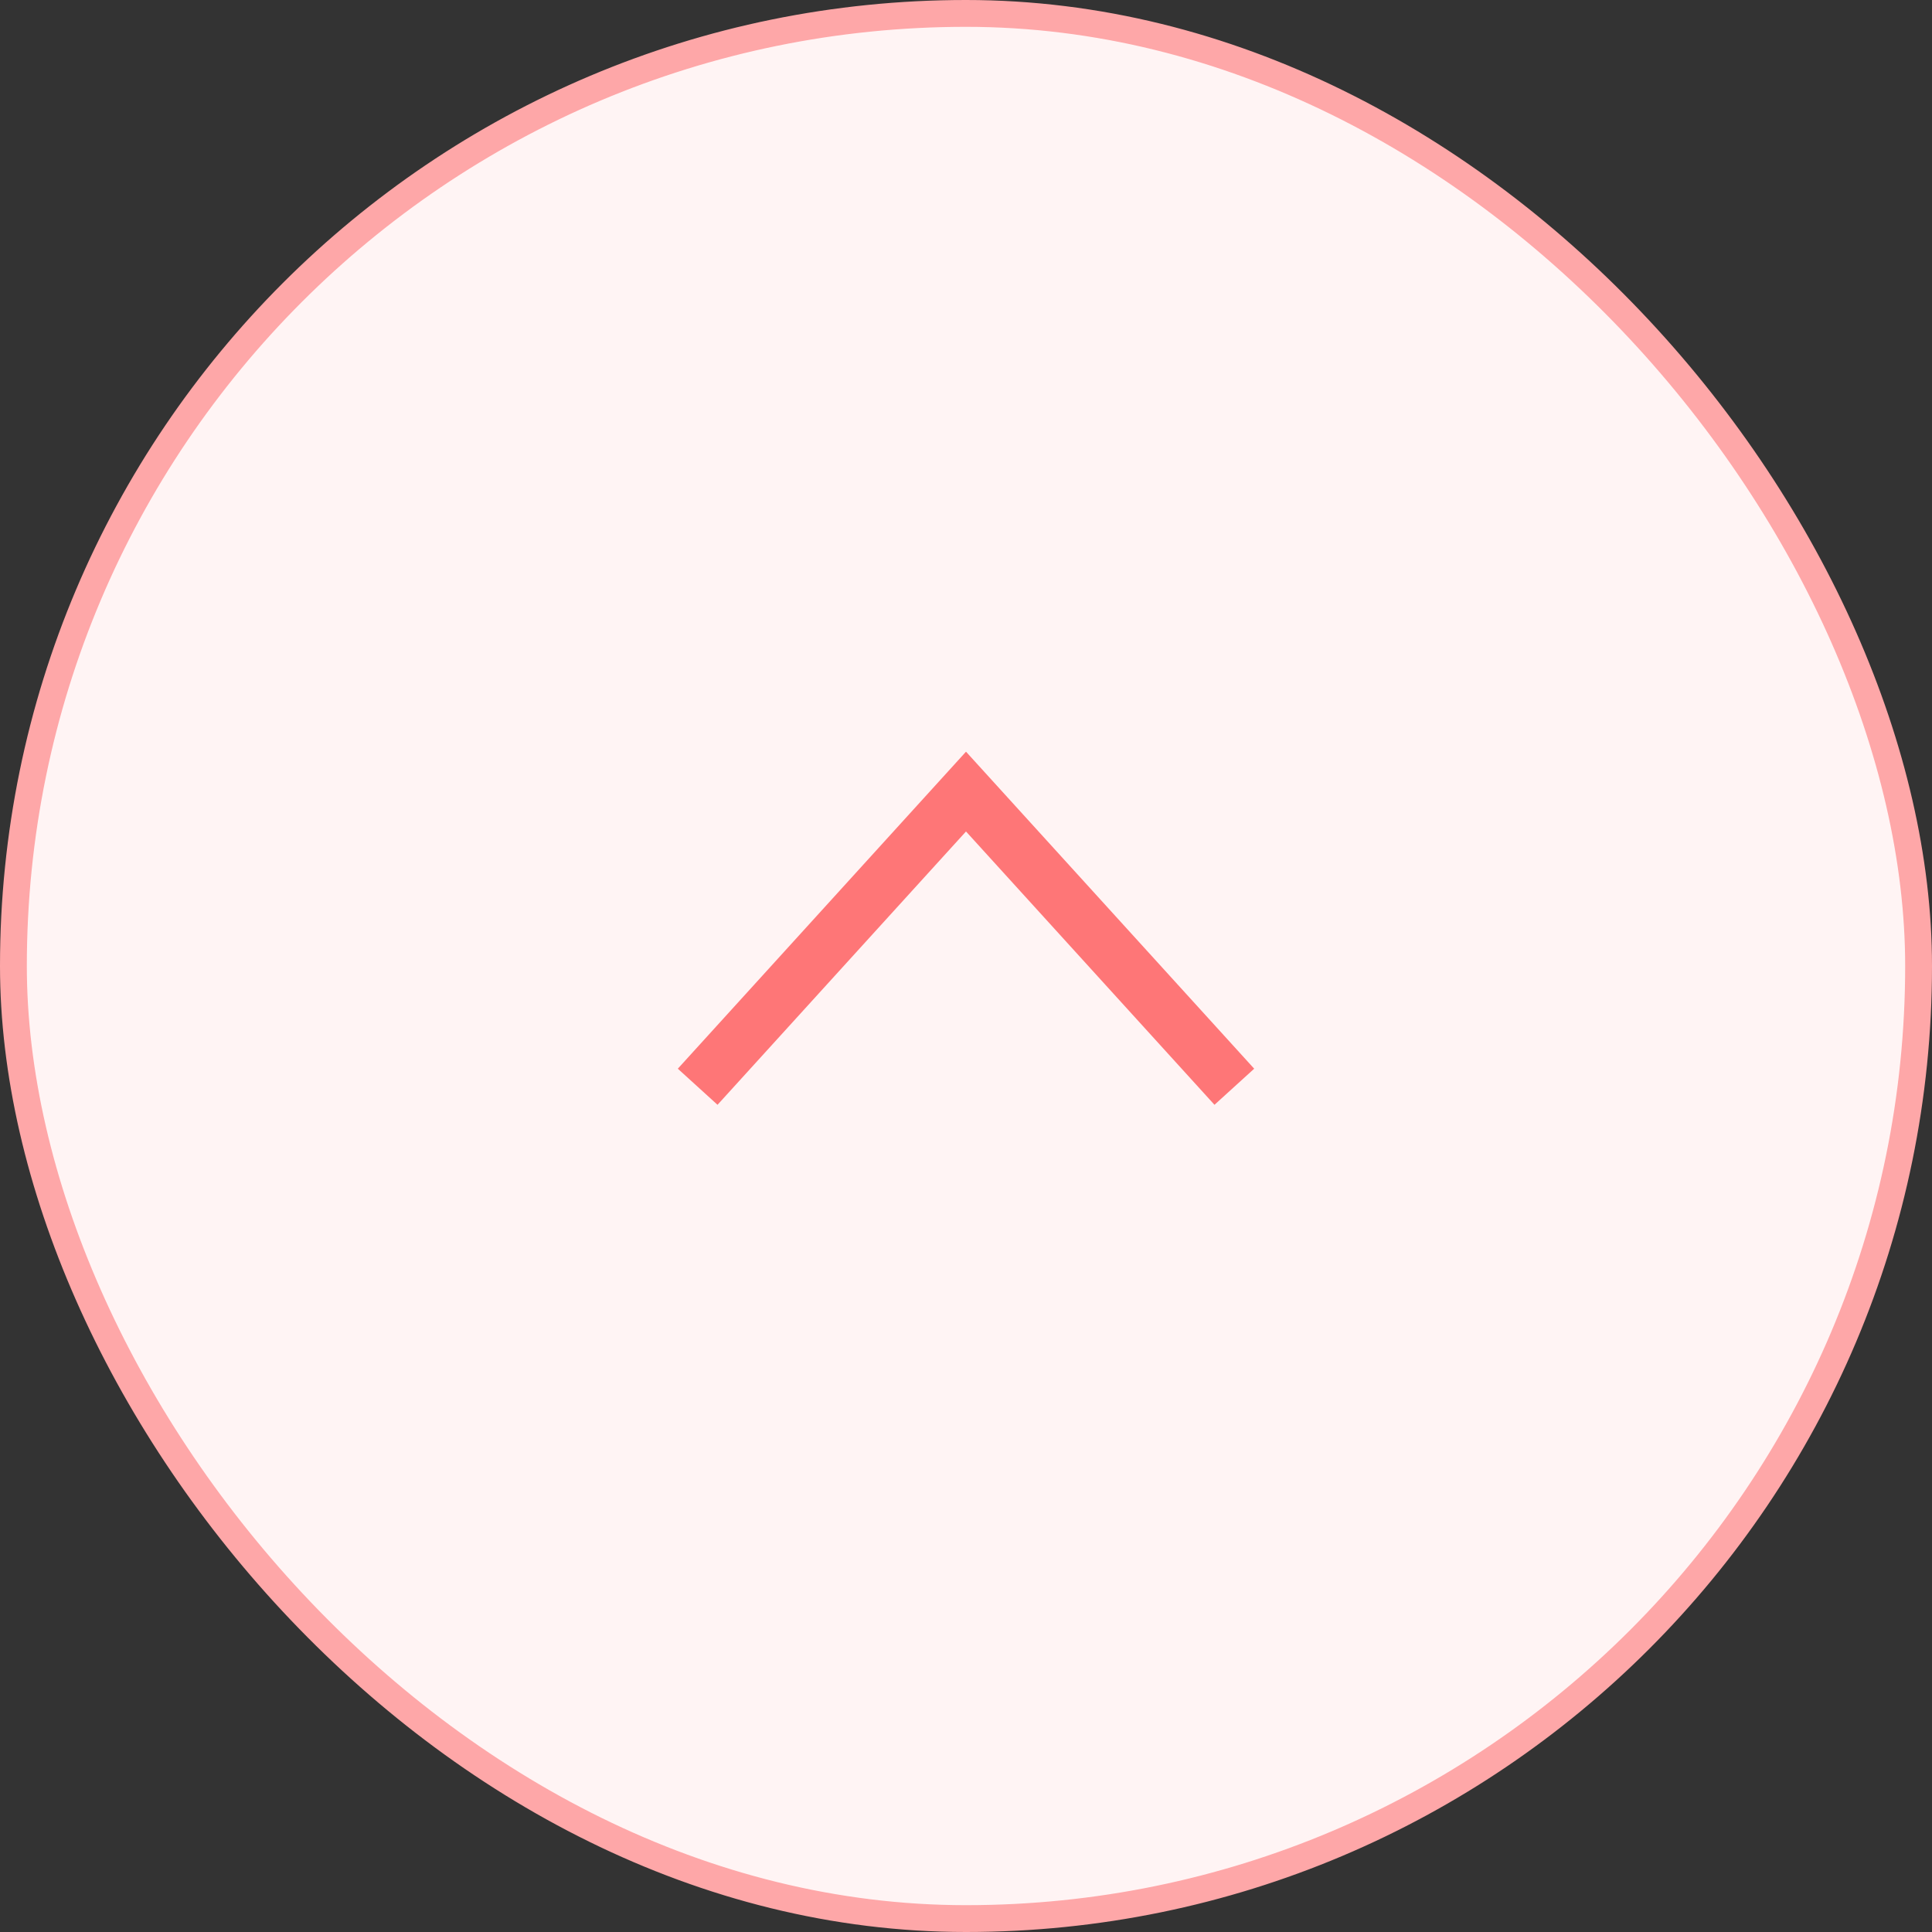
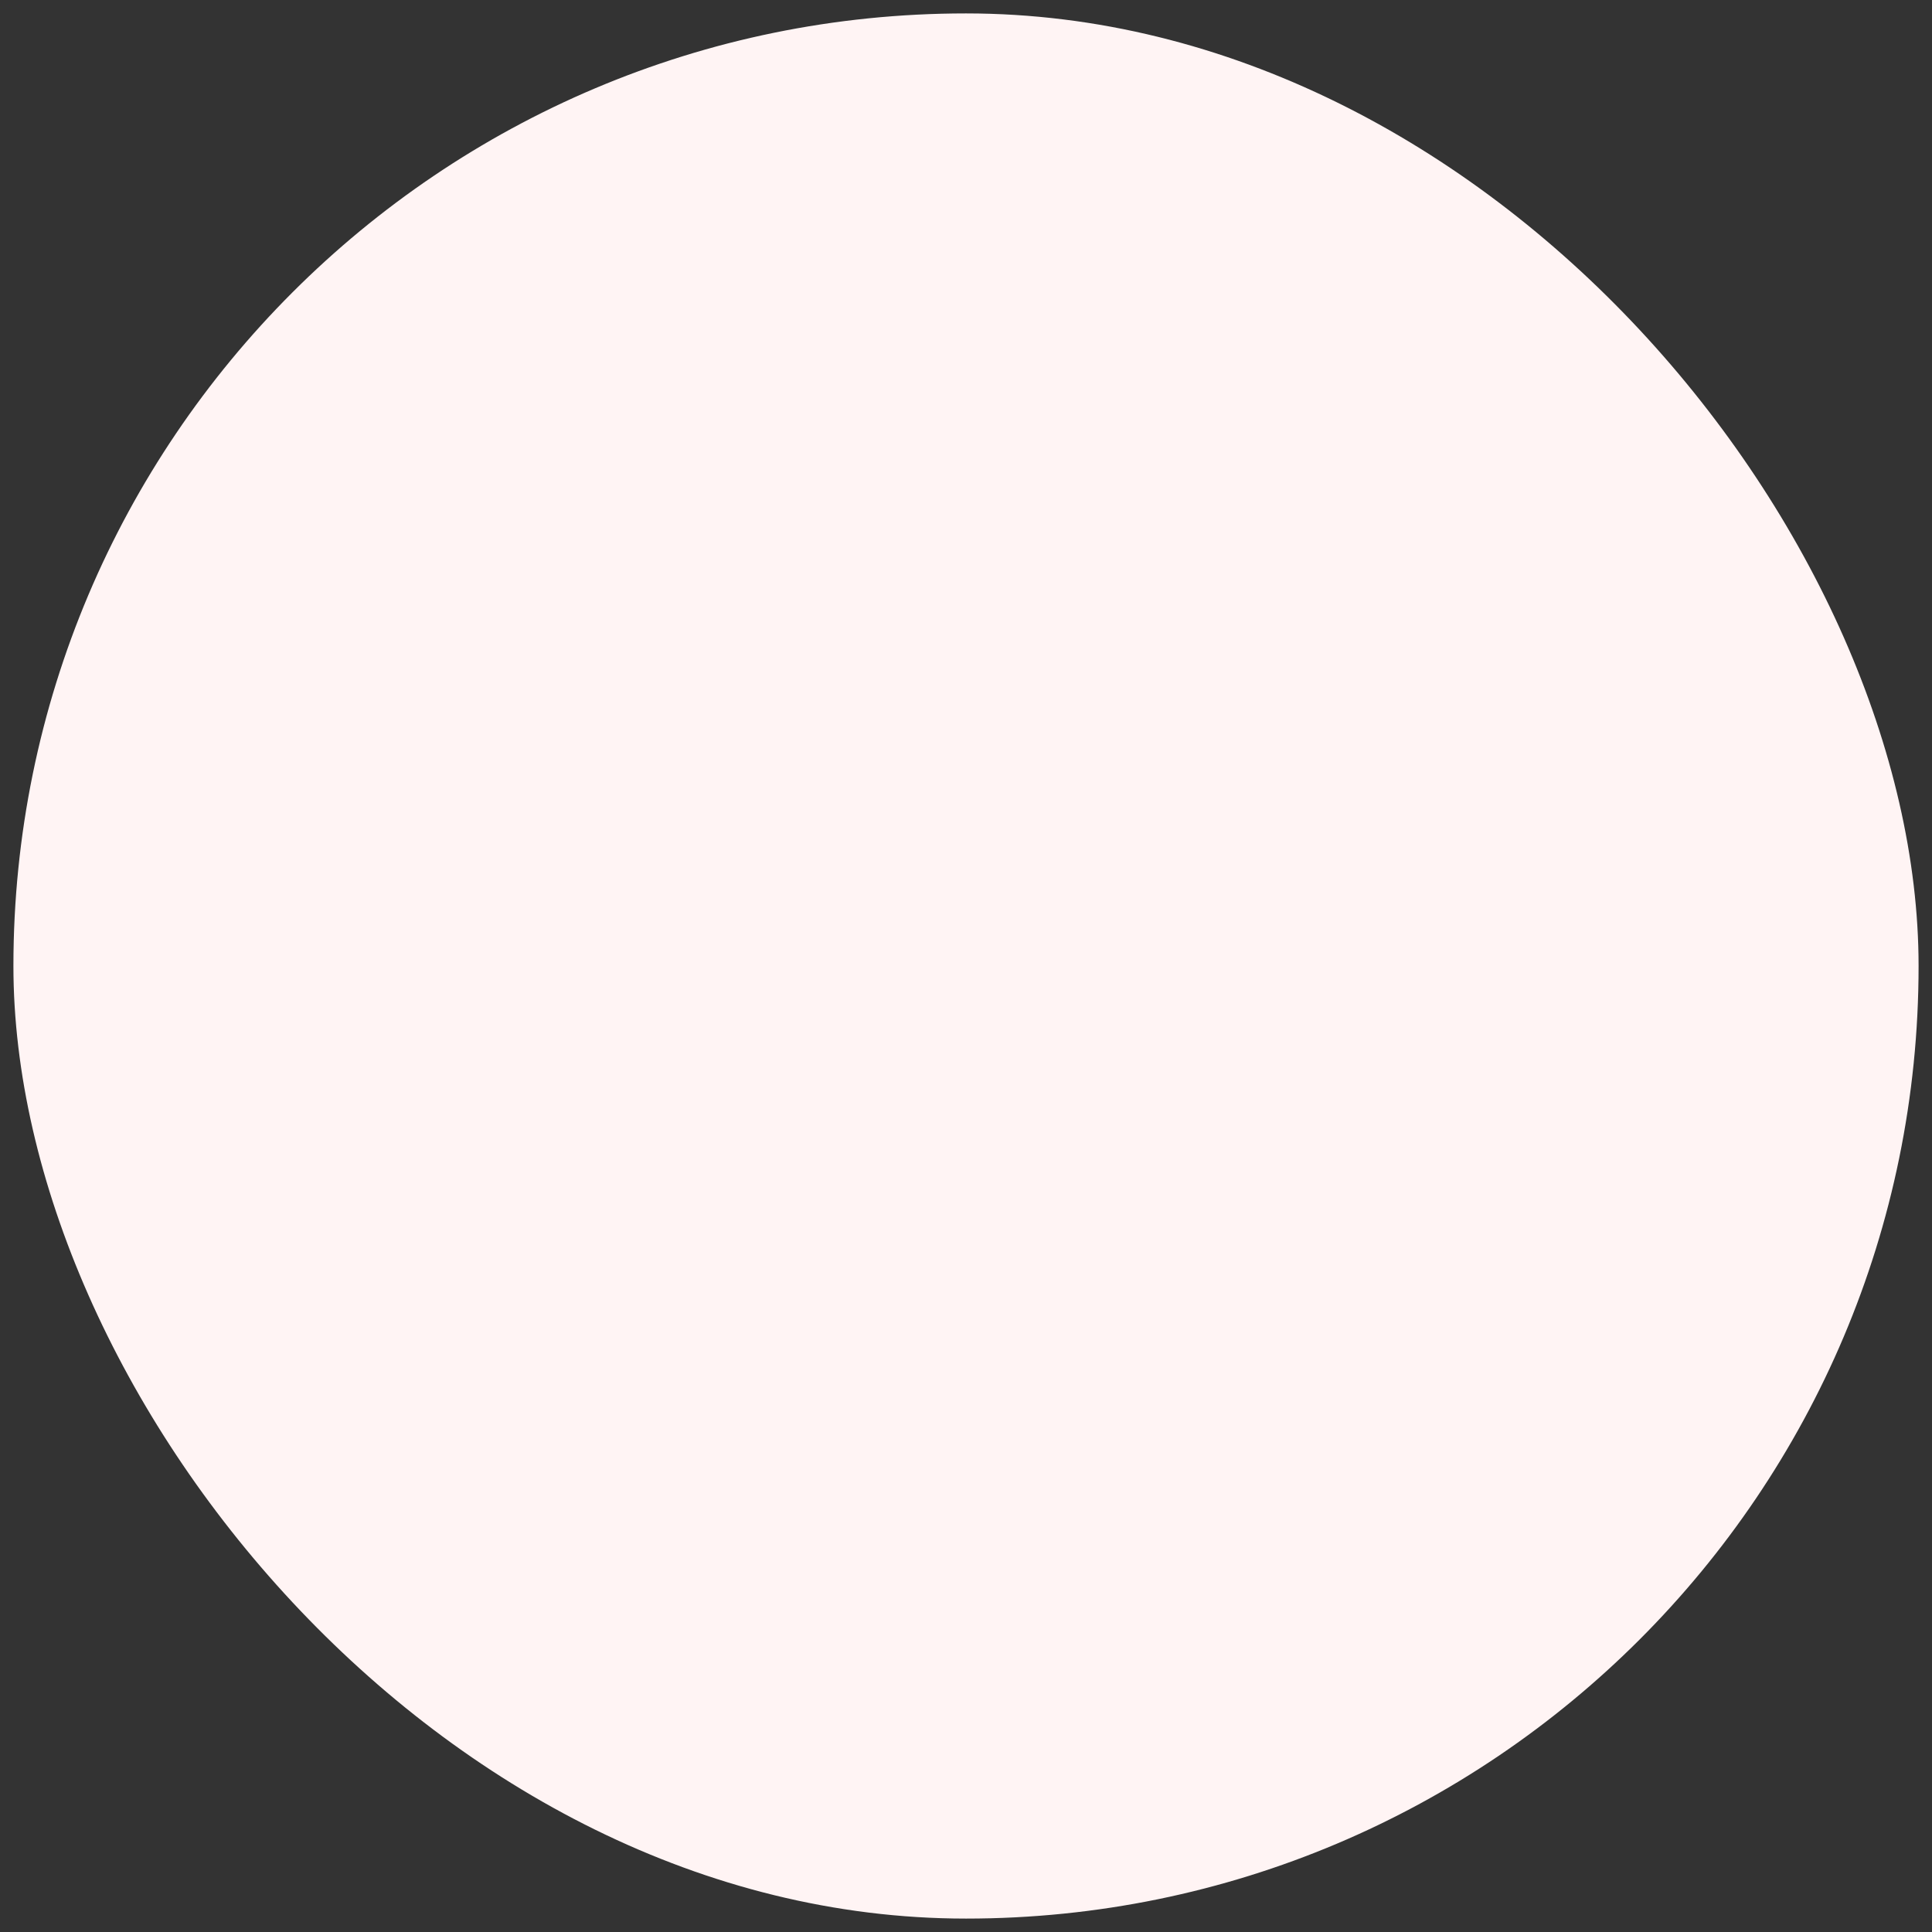
<svg xmlns="http://www.w3.org/2000/svg" width="72" height="72" viewBox="0 0 72 72" fill="none">
  <rect x="0" y="0" width="72" height="72" fill="#333333" stroke="none" />
  <rect x="0.5" y="0.5" width="71" height="71" rx="35.5" fill="#FFF4F4" />
-   <rect x="0.5" y="0.5" width="71" height="71" rx="35.5" stroke="#FEA7A8" />
-   <path d="M46 40.5L36 29.5L26 40.5" stroke="#FE7677" stroke-width="2" />
</svg>